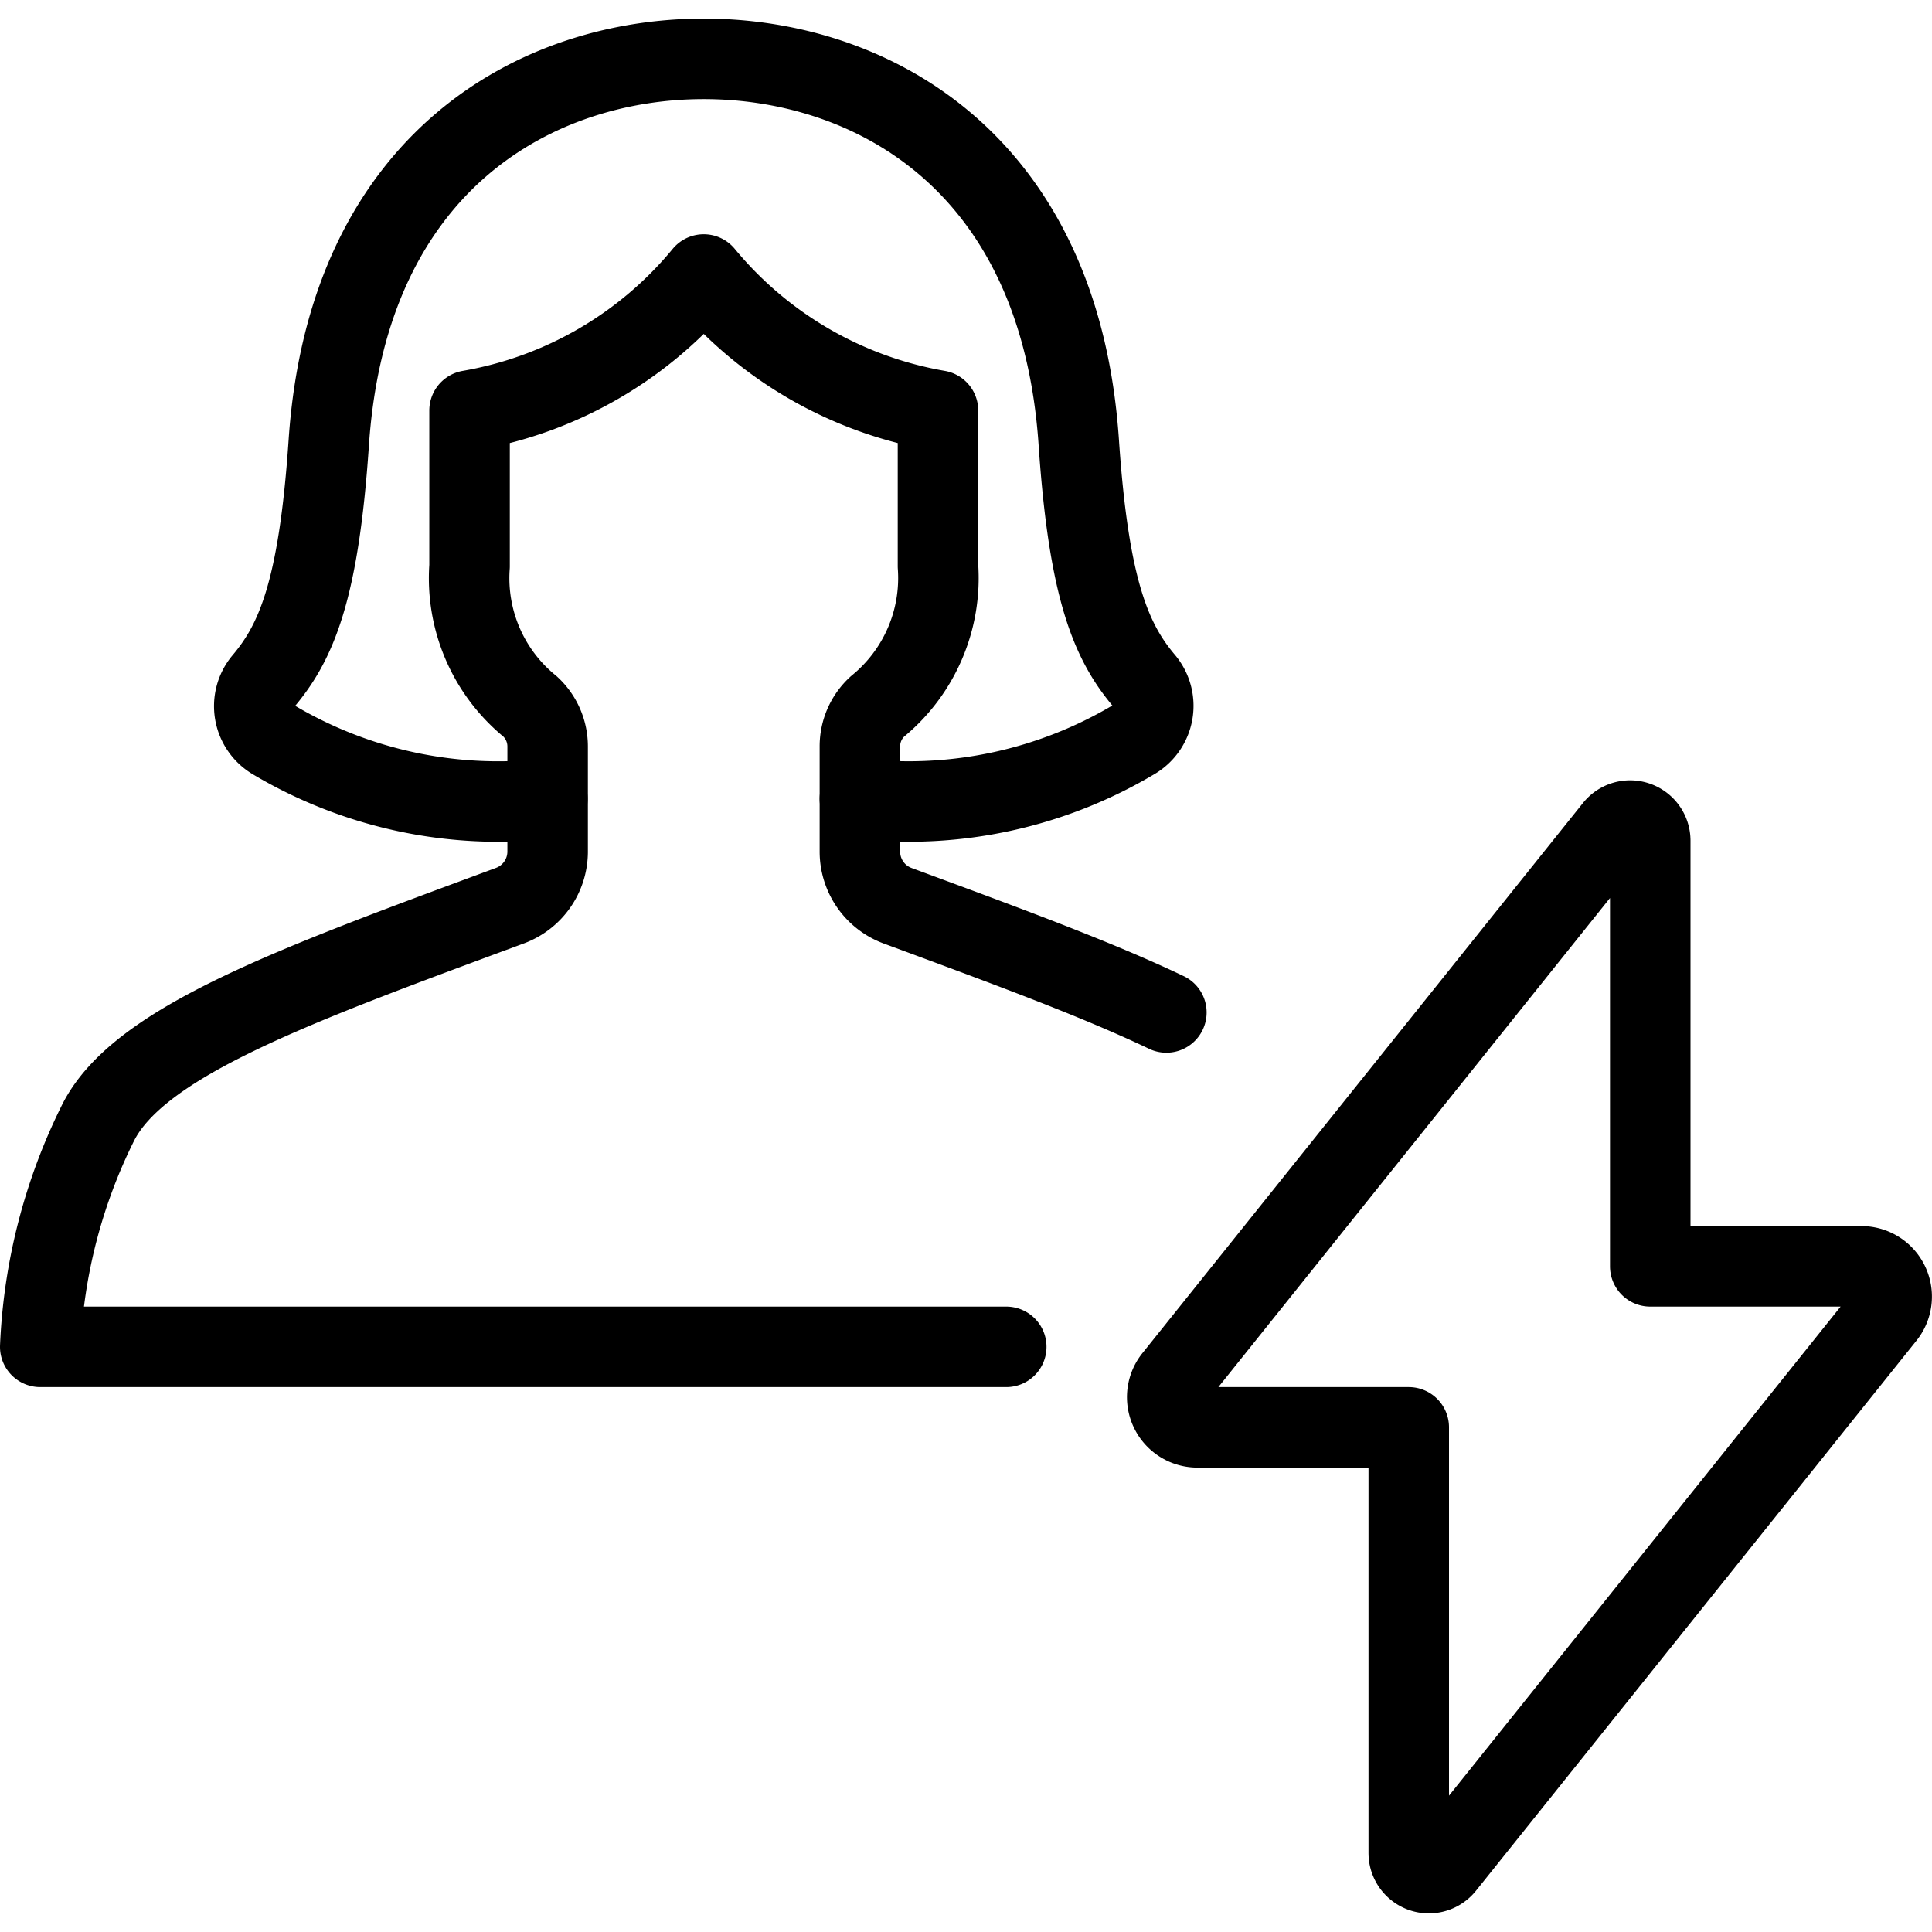
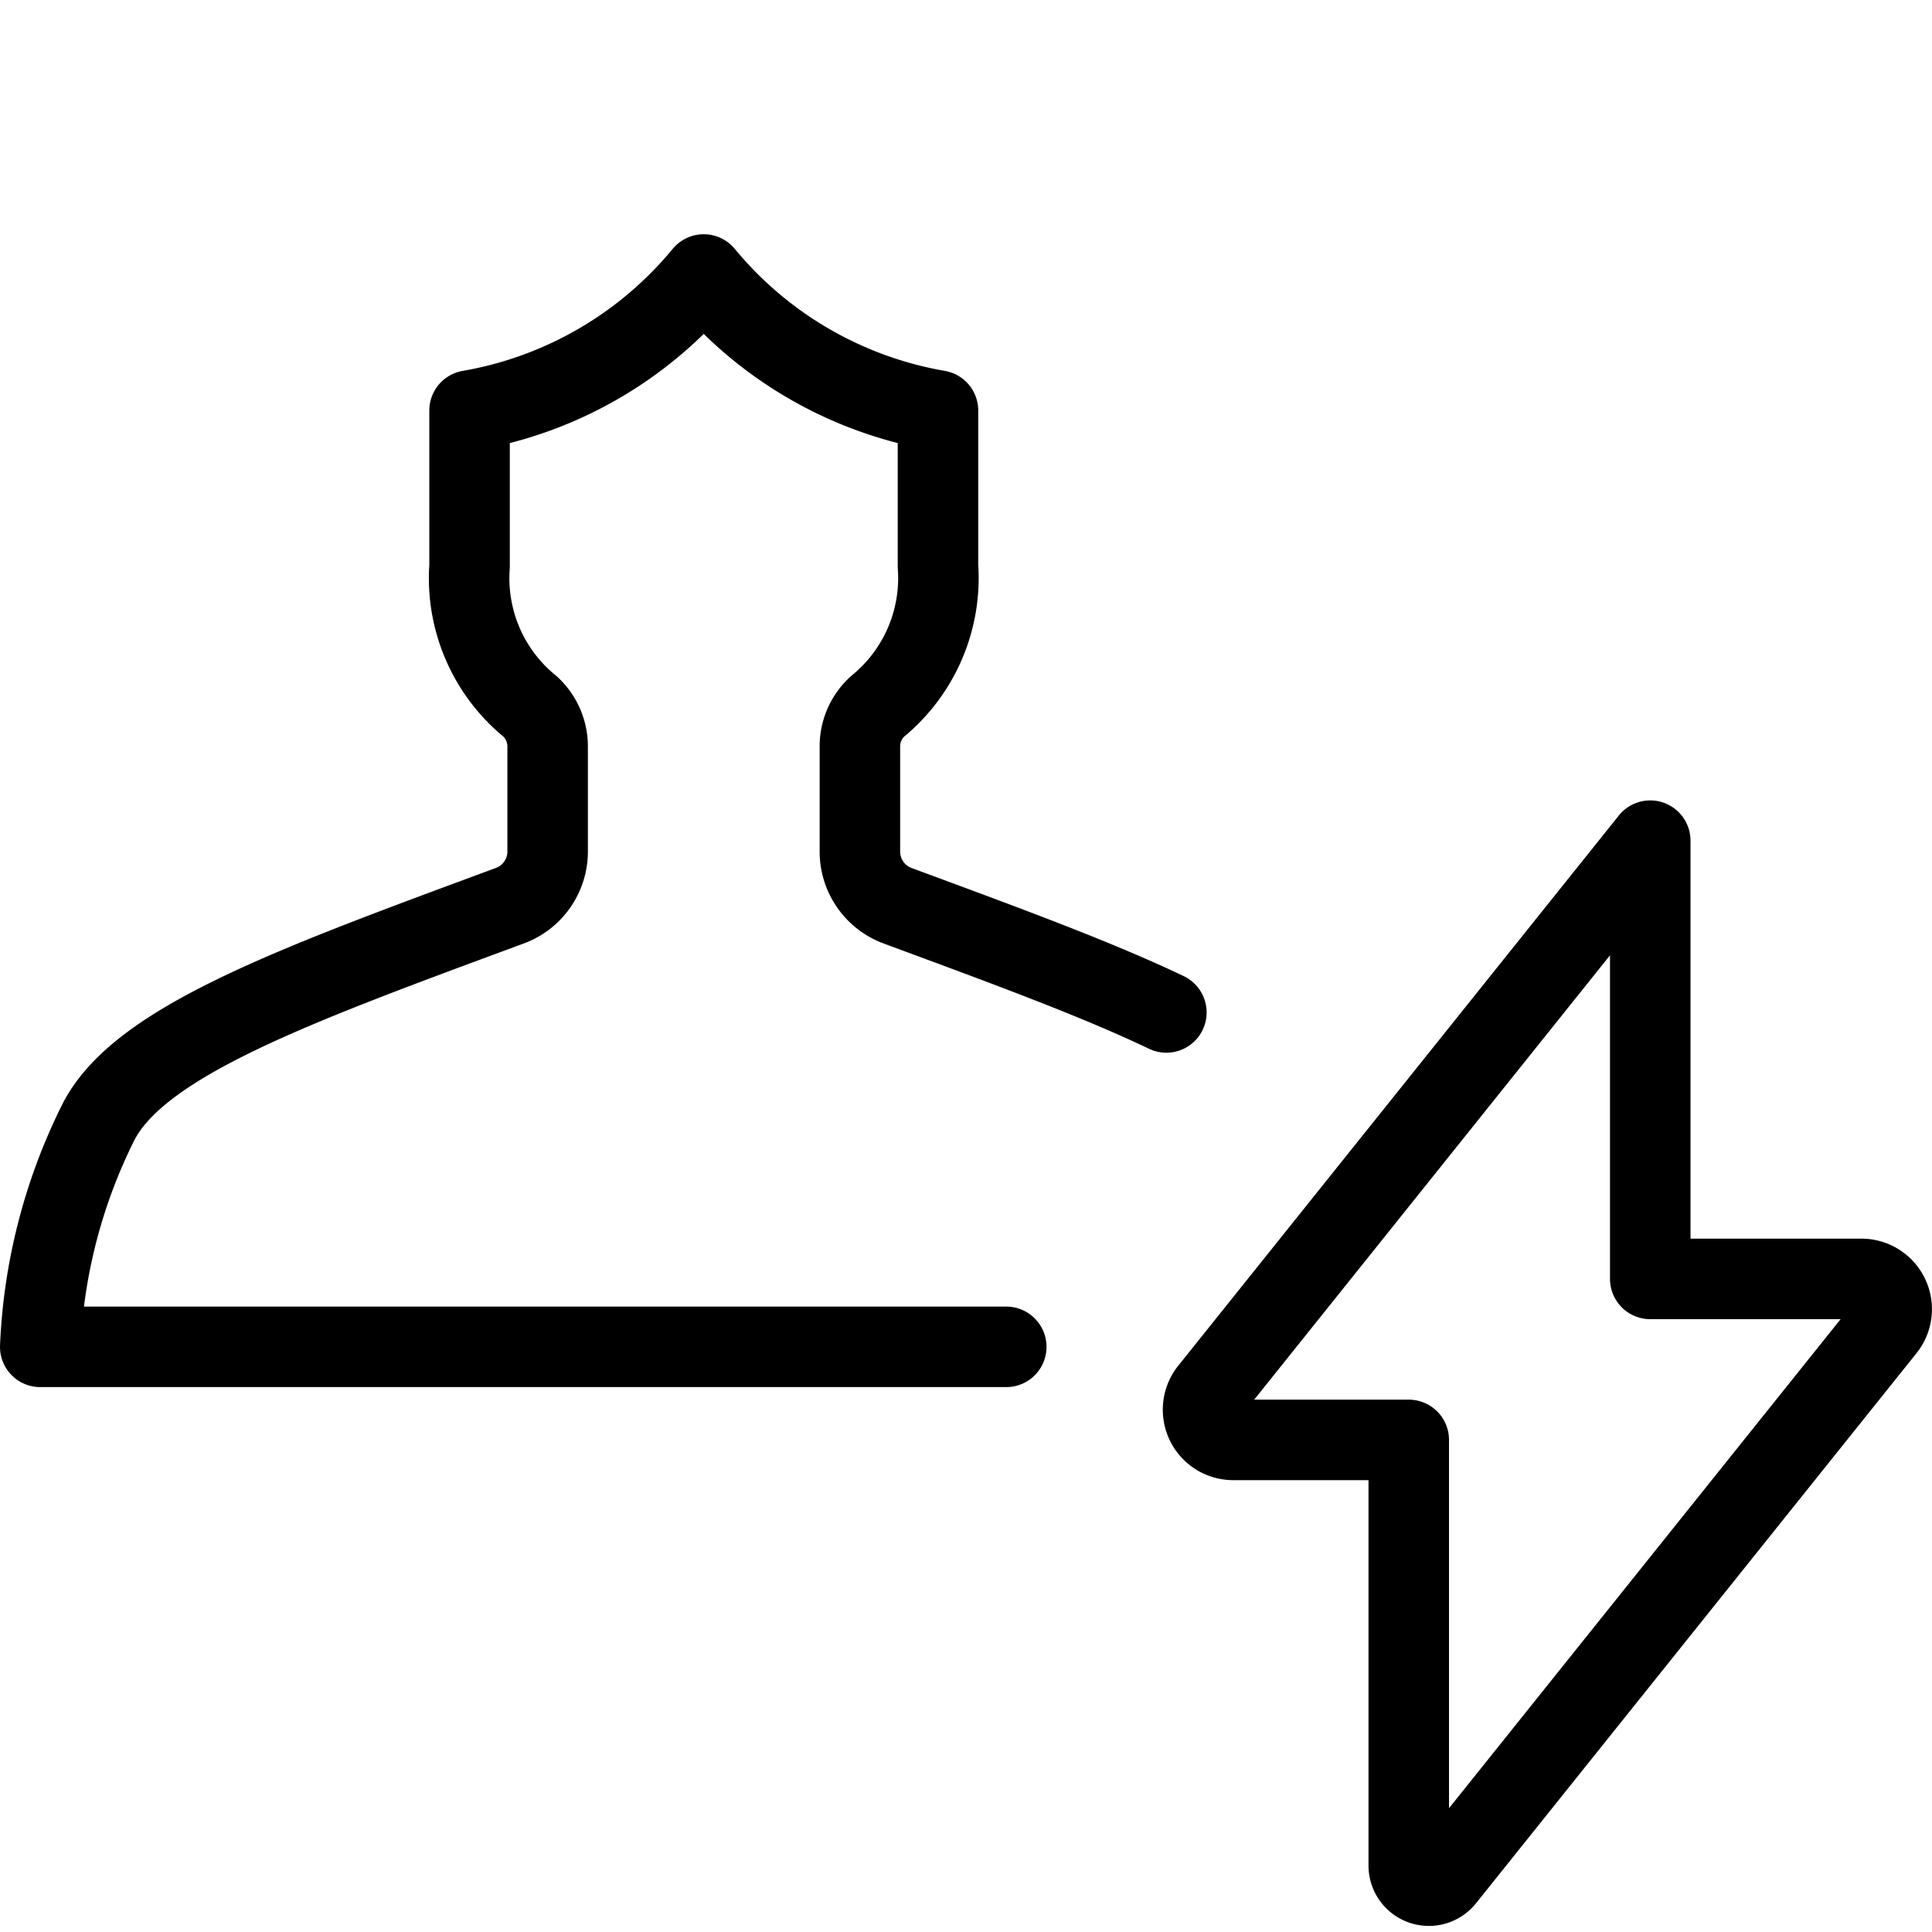
<svg xmlns="http://www.w3.org/2000/svg" viewBox="0 0 24 24">
-   <path d="M20.5 10.443a0.25 0.25 0 0 0 -0.445 -0.156l-5.466 6.826a0.375 0.375 0 0 0 0.286 0.618H17.5v5.288a0.25 0.25 0 0 0 0.445 0.156l5.466 -6.826a0.376 0.376 0 0 0 -0.286 -0.618H20.5Z" fill="none" stroke="#000000" stroke-linecap="round" stroke-linejoin="round" stroke-width="1" />
-   <path d="M10.682 9.923a5.466 5.466 0 0 0 3.408 -0.739 0.484 0.484 0 0 0 0.128 -0.721c-0.408 -0.481 -0.692 -1.119 -0.817 -2.967C13.162 1.971 10.785 0.731 8.742 0.731S4.322 1.971 4.084 5.5c-0.125 1.848 -0.409 2.486 -0.817 2.967a0.484 0.484 0 0 0 0.128 0.721 5.467 5.467 0 0 0 3.405 0.735" fill="none" stroke="#000000" stroke-linecap="round" stroke-linejoin="round" stroke-width="1" />
+   <path d="M20.5 10.443l-5.466 6.826a0.375 0.375 0 0 0 0.286 0.618H17.5v5.288a0.25 0.25 0 0 0 0.445 0.156l5.466 -6.826a0.376 0.376 0 0 0 -0.286 -0.618H20.5Z" fill="none" stroke="#000000" stroke-linecap="round" stroke-linejoin="round" stroke-width="1" />
  <path d="M14.489 12.577c-0.881 -0.421 -2.024 -0.839 -3.34 -1.326a0.717 0.717 0 0 1 -0.467 -0.666V9.276a0.671 0.671 0 0 1 0.218 -0.5 2.06 2.06 0 0 0 0.752 -1.743V5.1a4.843 4.843 0 0 1 -2.91 -1.69A4.838 4.838 0 0 1 5.833 5.1v1.934a2.056 2.056 0 0 0 0.752 1.742 0.675 0.675 0 0 1 0.218 0.5v1.308a0.717 0.717 0 0 1 -0.467 0.666c-2.659 0.985 -4.613 1.686 -5.119 2.7A6.894 6.894 0 0 0 0.5 16.731h12" fill="none" stroke="#000000" stroke-linecap="round" stroke-linejoin="round" stroke-width="1" />
</svg>